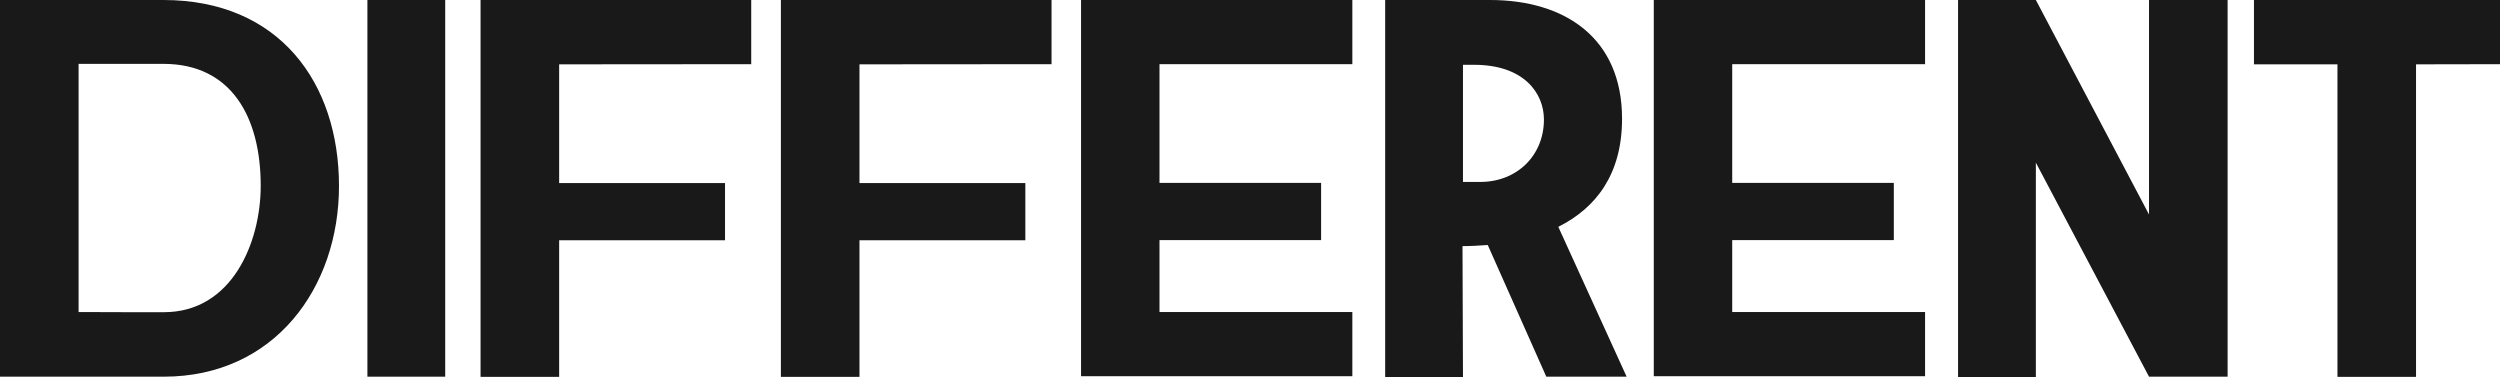
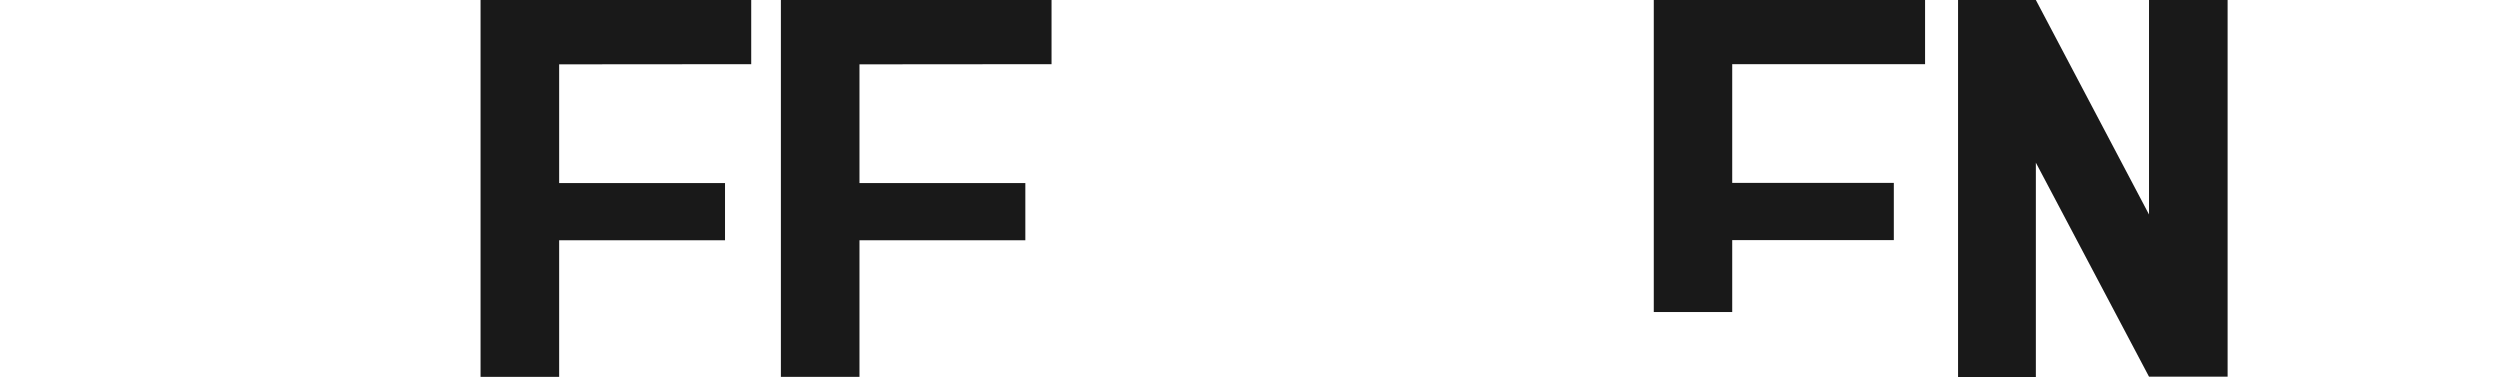
<svg xmlns="http://www.w3.org/2000/svg" width="1160" height="175" viewBox="0 0 1160 175" fill="none">
-   <path d="M0 0H75.791C129.613 0 157.293 38.432 157.293 86.326C157.293 133.267 127.563 174.78 75.937 174.78H0V0ZM76.084 144.855C107.498 144.855 120.972 112.731 120.972 86.18C120.972 54.715 107.645 29.631 75.791 29.631H36.467V144.782C36.467 144.855 76.084 144.855 76.084 144.855Z" fill="#191919" />
-   <path d="M206.575 0V174.78H170.474V0H206.575Z" fill="#191919" />
  <path d="M259.446 29.851V84.933H336.408V111.484H259.446V174.853H222.978V0H348.564V29.778L259.446 29.851Z" fill="#191919" />
  <path d="M398.798 29.851V84.933H475.76V111.484H398.798V174.853H362.331V0H487.916V29.778L398.798 29.851Z" fill="#191919" />
-   <path d="M501.61 175V0H627.488V29.778H538.004V84.86H612.989V111.41H538.004V144.782H627.488V174.56H501.61V175Z" fill="#191919" />
-   <path d="M678.821 175H642.72V0H691.343C726.126 0 752.634 17.603 752.634 55.082C752.634 80.826 740.625 96.448 723.05 105.249L754.758 174.78H717.485L690.318 113.684C686.436 113.977 682.336 114.197 678.601 114.197L678.821 175ZM678.821 29.851V84.419H686.803C704.011 84.419 716.387 72.024 716.387 55.448C716.387 43.42 707.306 30.071 684.02 30.071H678.821V29.851Z" fill="#191919" />
-   <path d="M767.353 175V0H893.232V29.778H803.747V84.86H878.732V111.41H803.747V144.782H893.232V174.56H767.353V175Z" fill="#191919" />
+   <path d="M767.353 175V0H893.232V29.778H803.747V84.86H878.732V111.41H803.747V144.782H893.232H767.353V175Z" fill="#191919" />
  <path d="M997.142 0H1033.61V174.78H997.142L944.637 75.472V175H908.536V0H944.637L997.142 99.528V0Z" fill="#191919" />
-   <path d="M1121.04 29.851V174.853H1084.58V29.851H1045.84V0H1160V29.778L1121.04 29.851Z" fill="#191919" />
</svg>